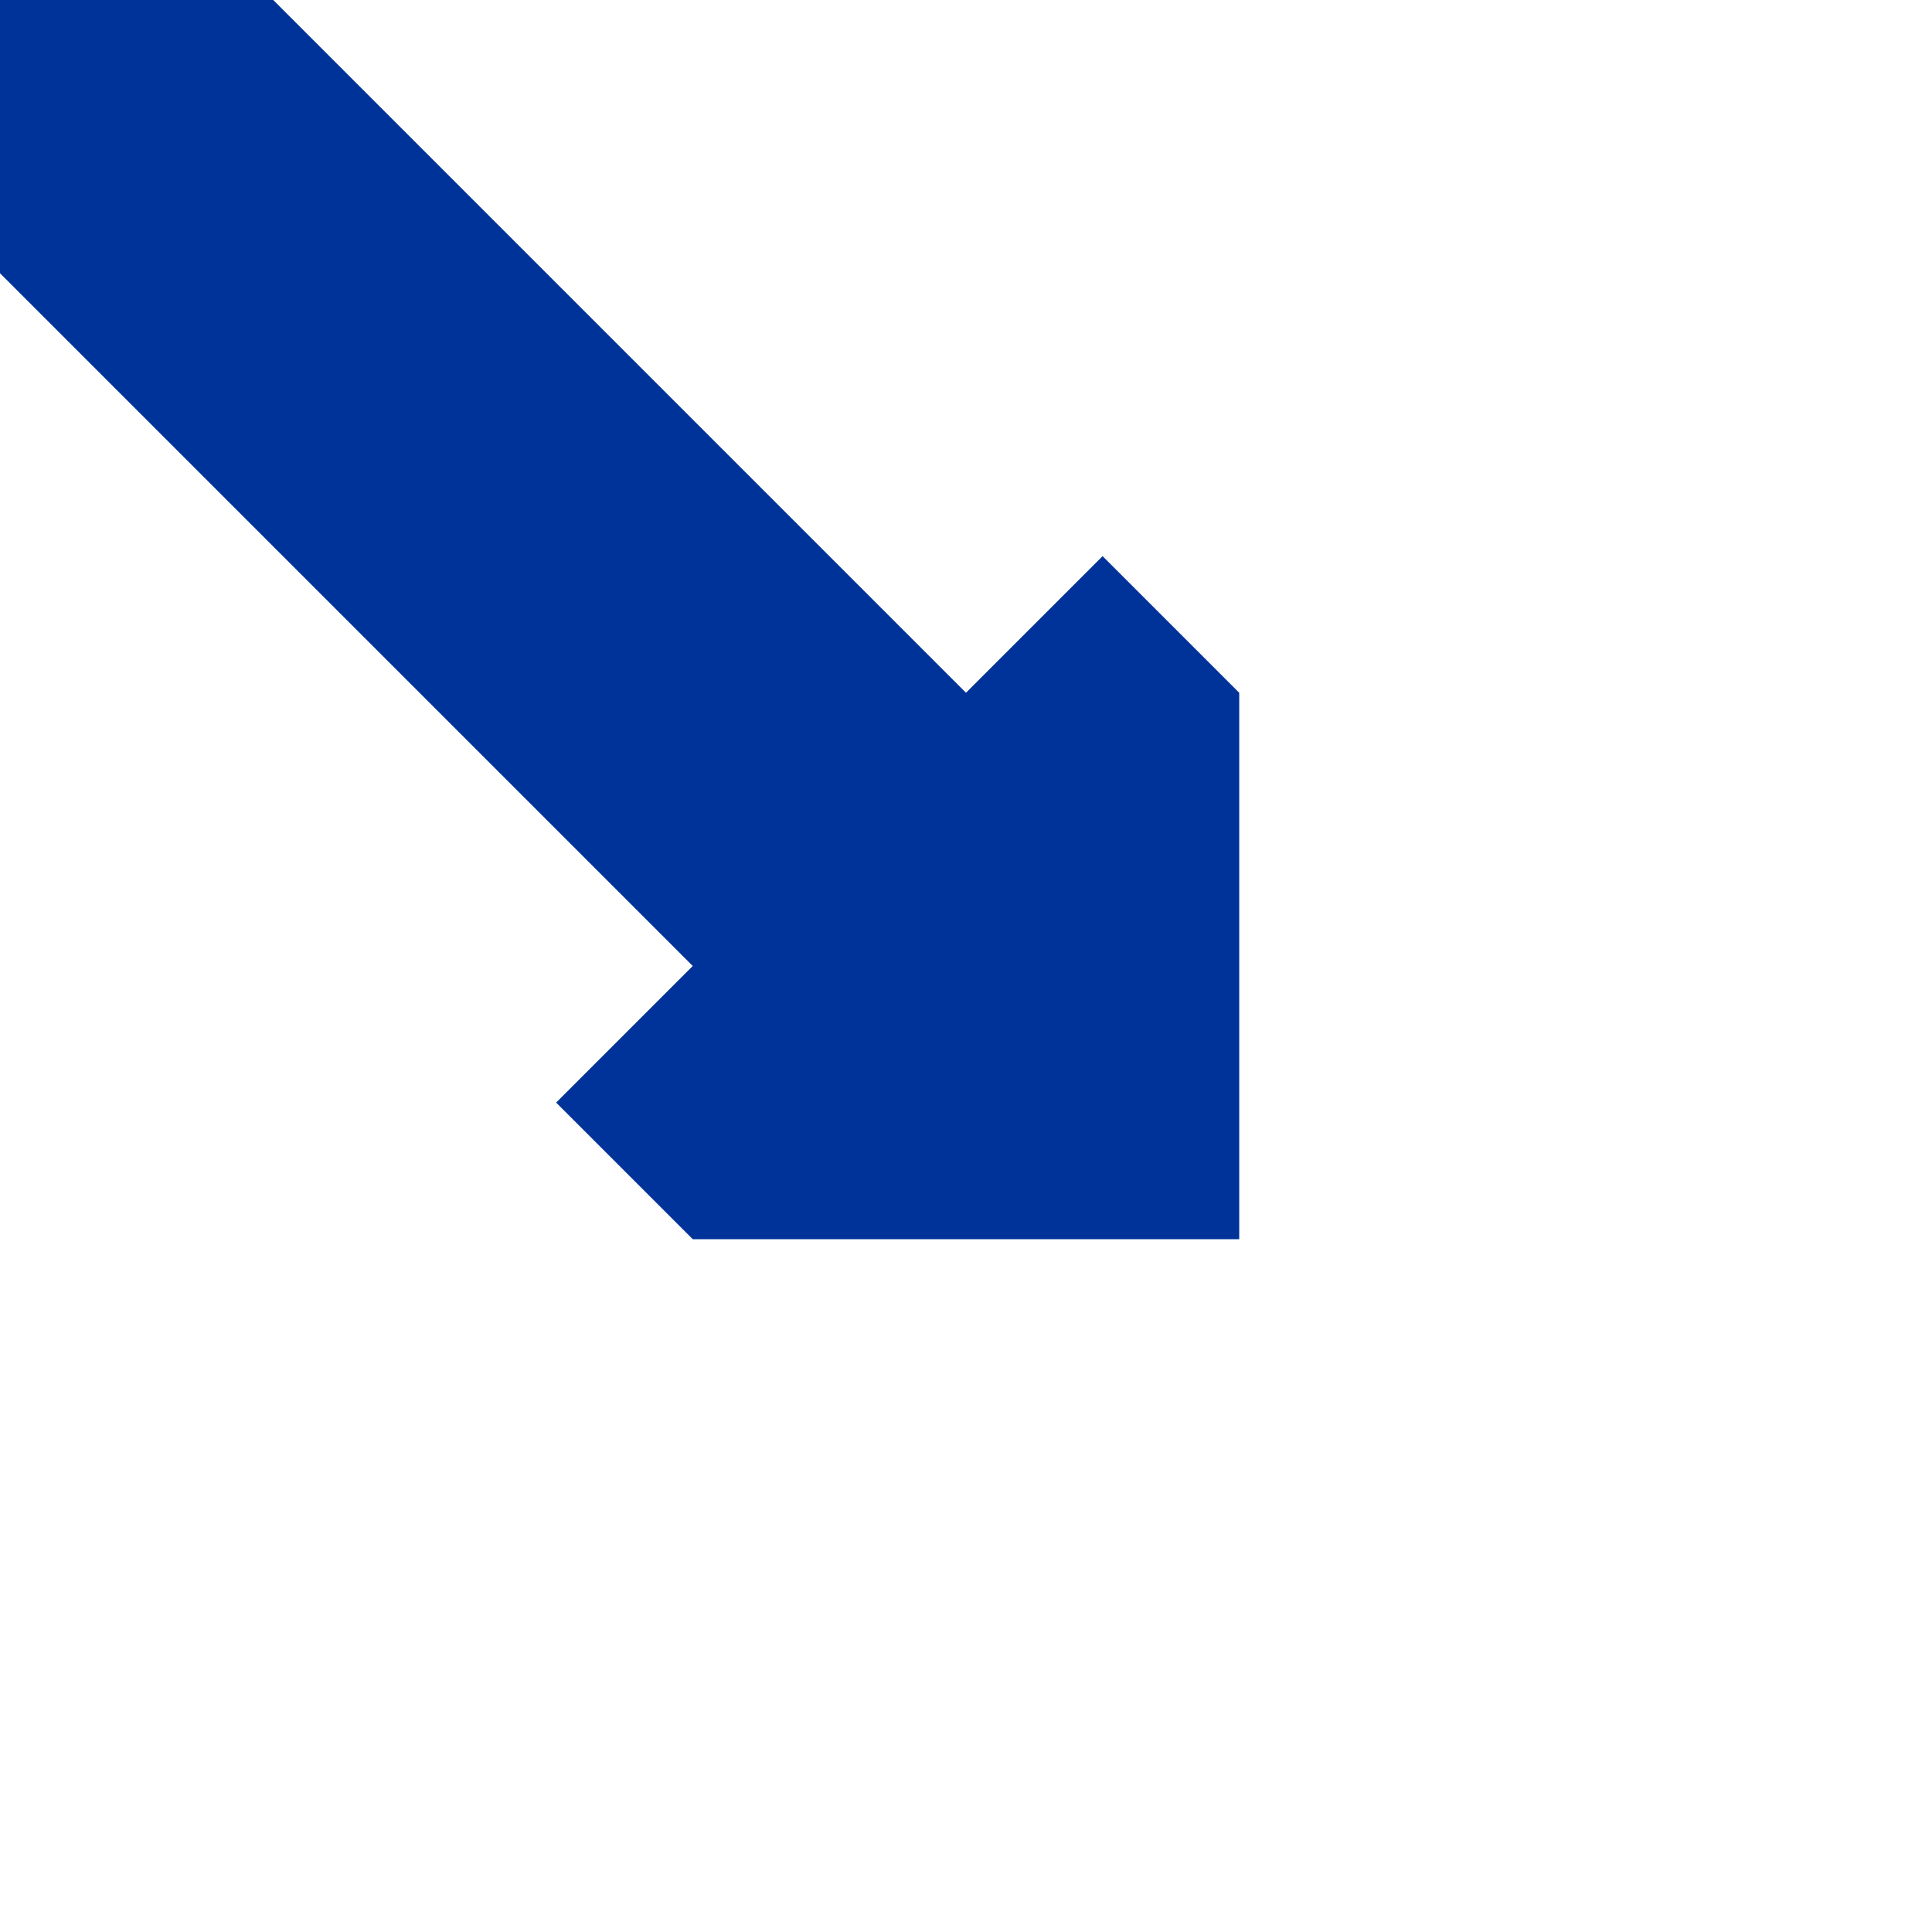
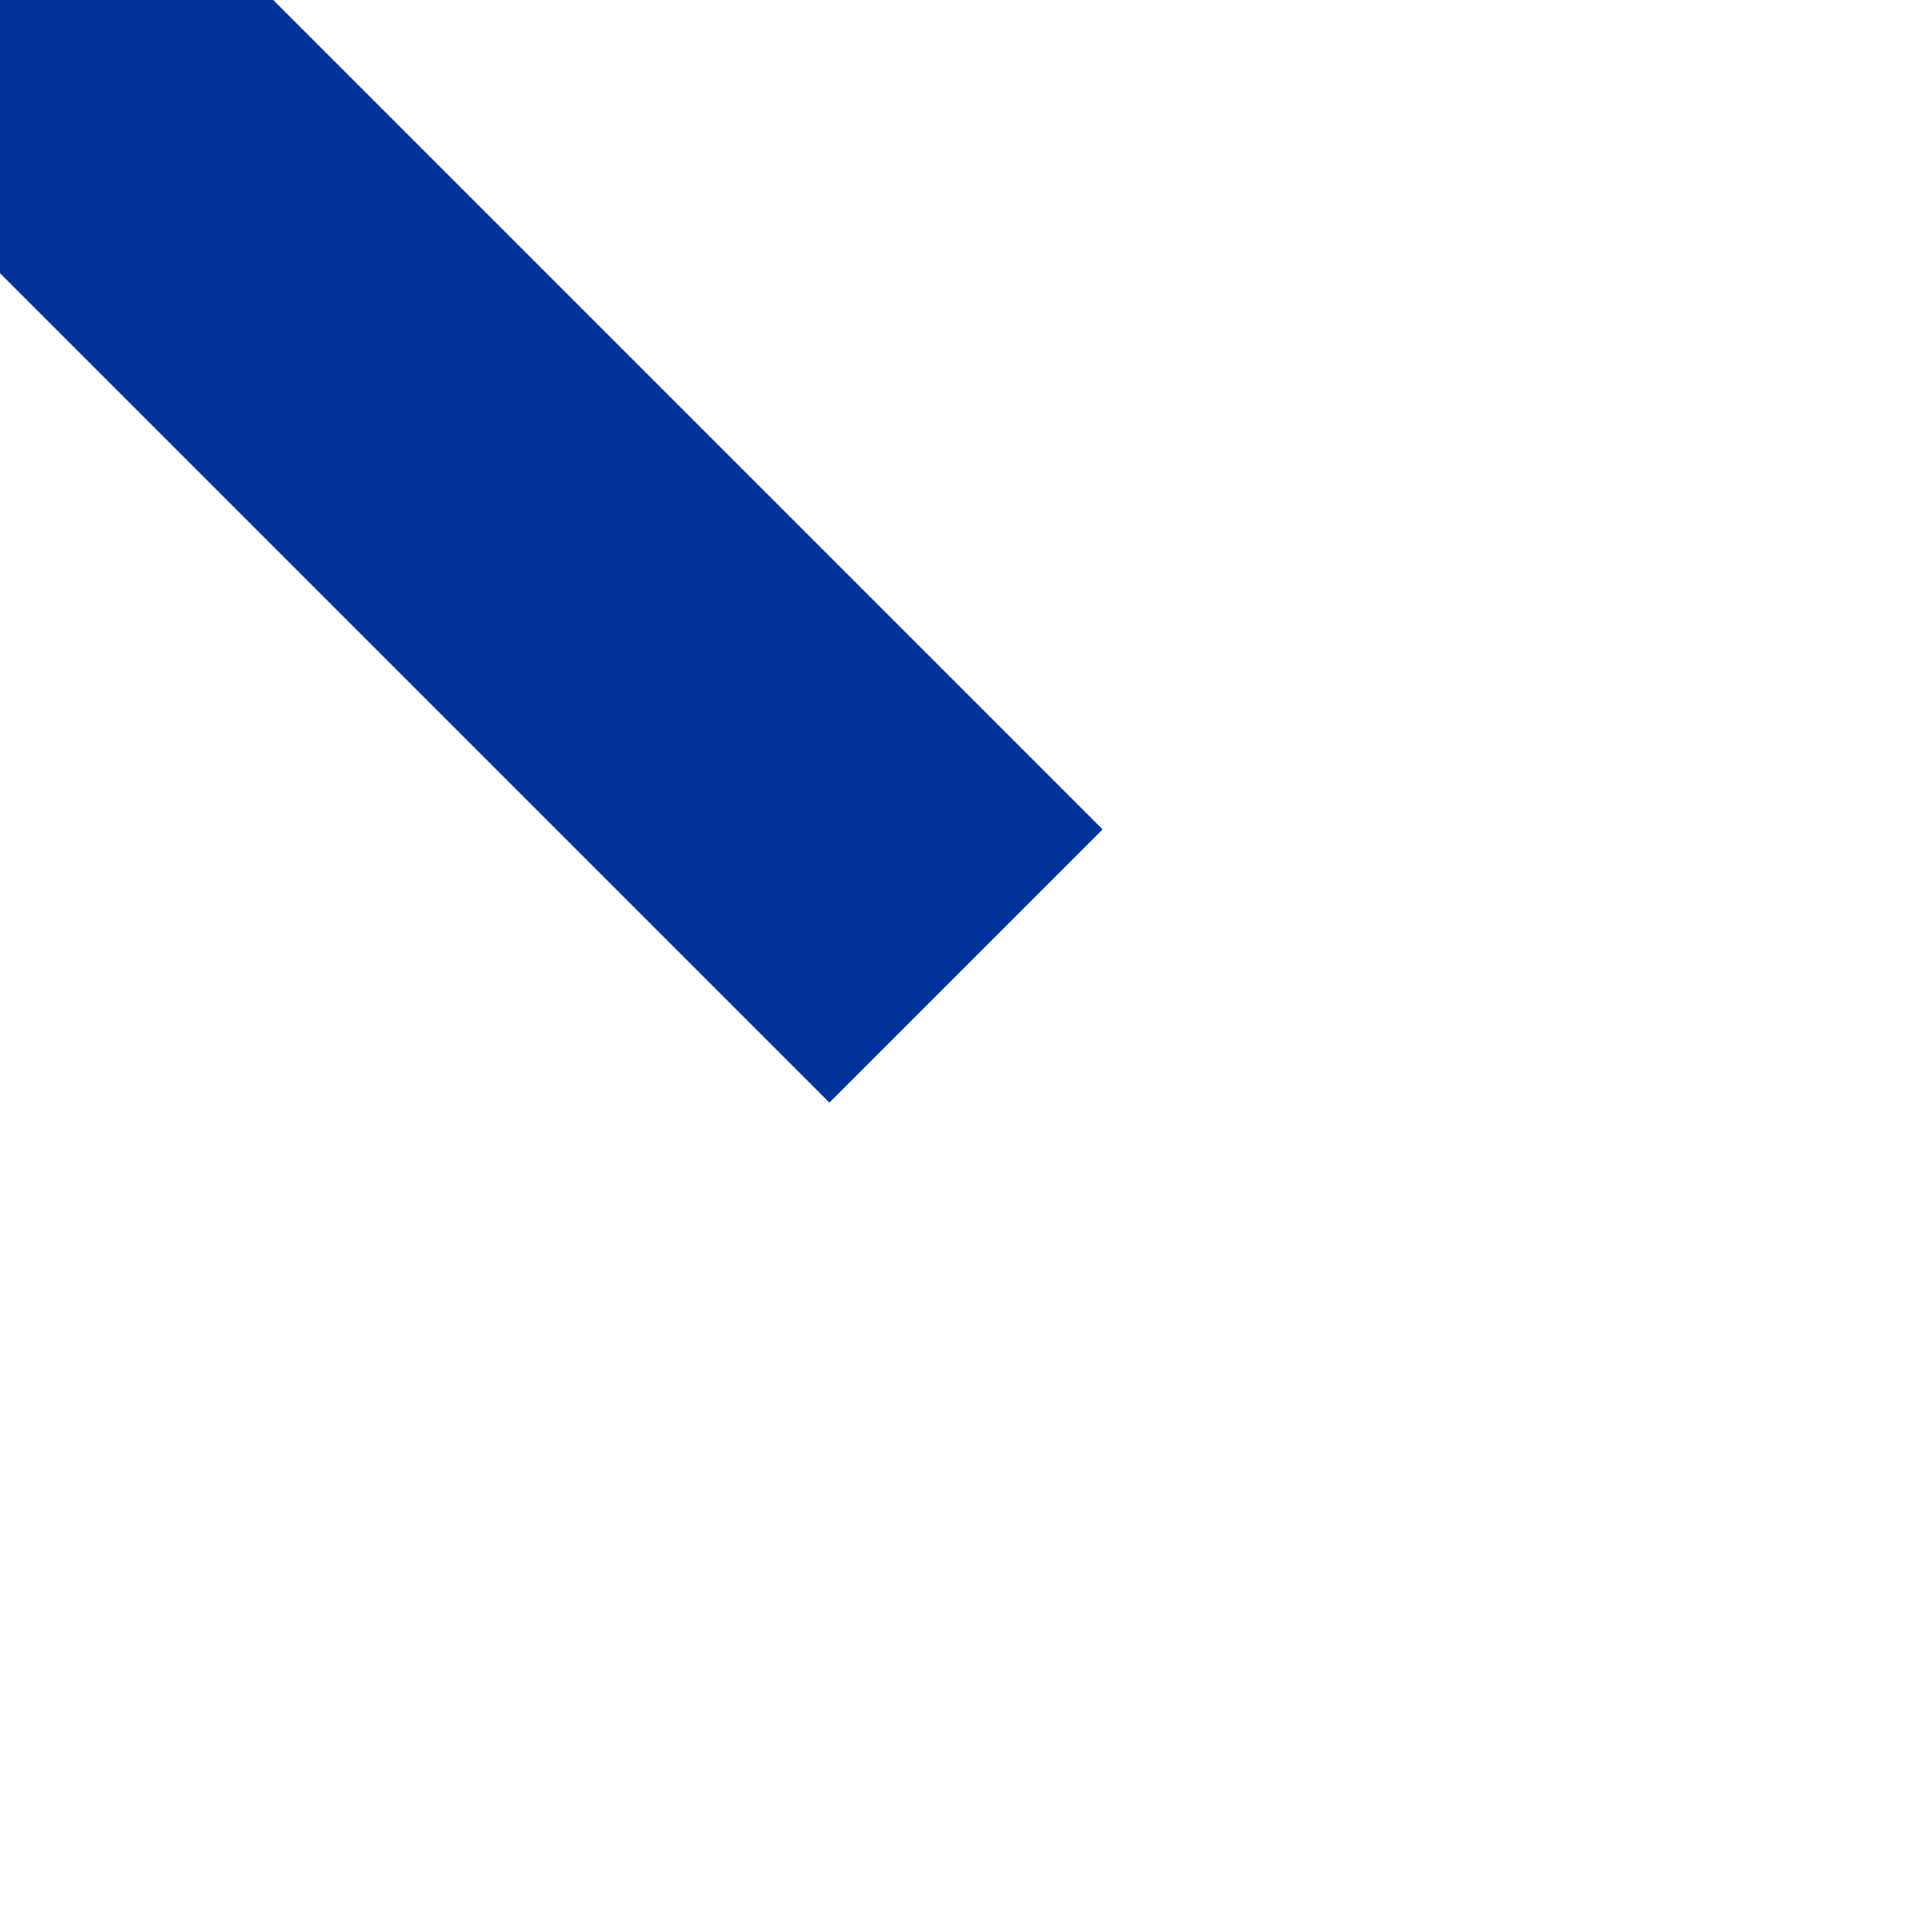
<svg xmlns="http://www.w3.org/2000/svg" width="500" height="500">
  <title>uCONT4</title>
  <path stroke="#003399" d="M 0,0 250,250" fill="none" stroke-width="100" />
-   <path fill="#003399" d="m 143.93,285.35 35.36,35.36 141.42,0 0,-141.42 -35.36,-35.36" stroke="none" />
</svg>